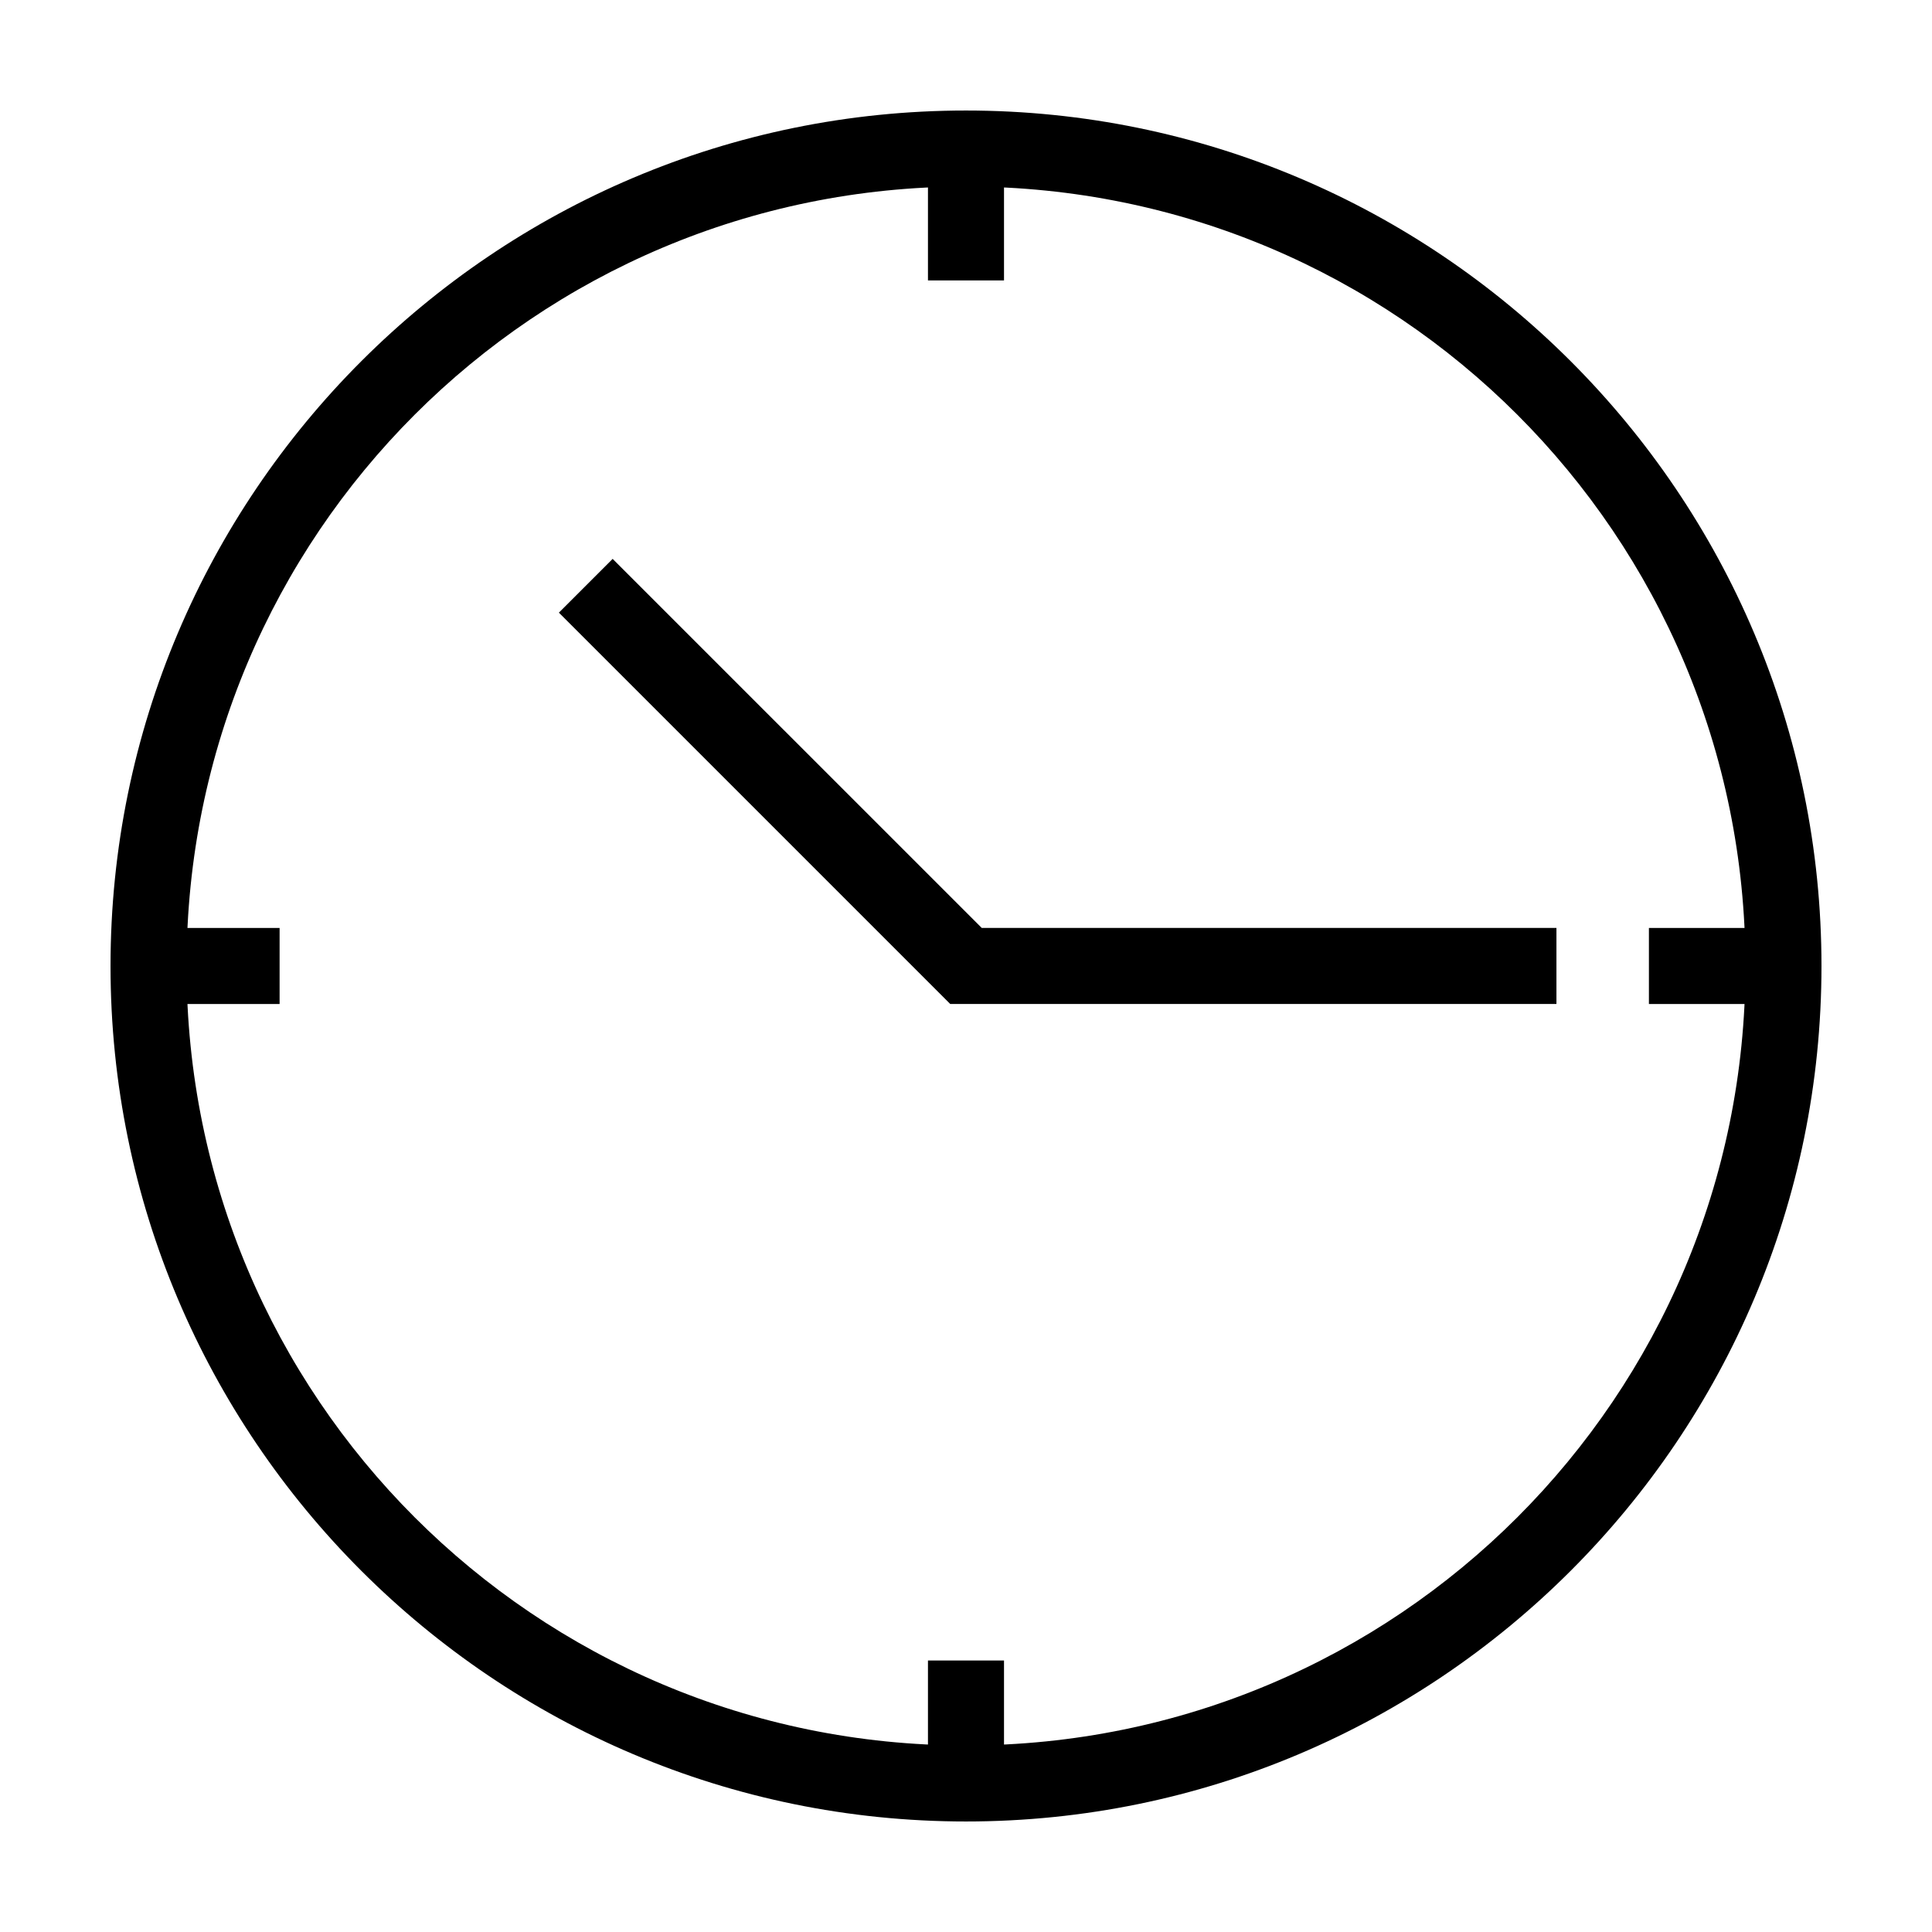
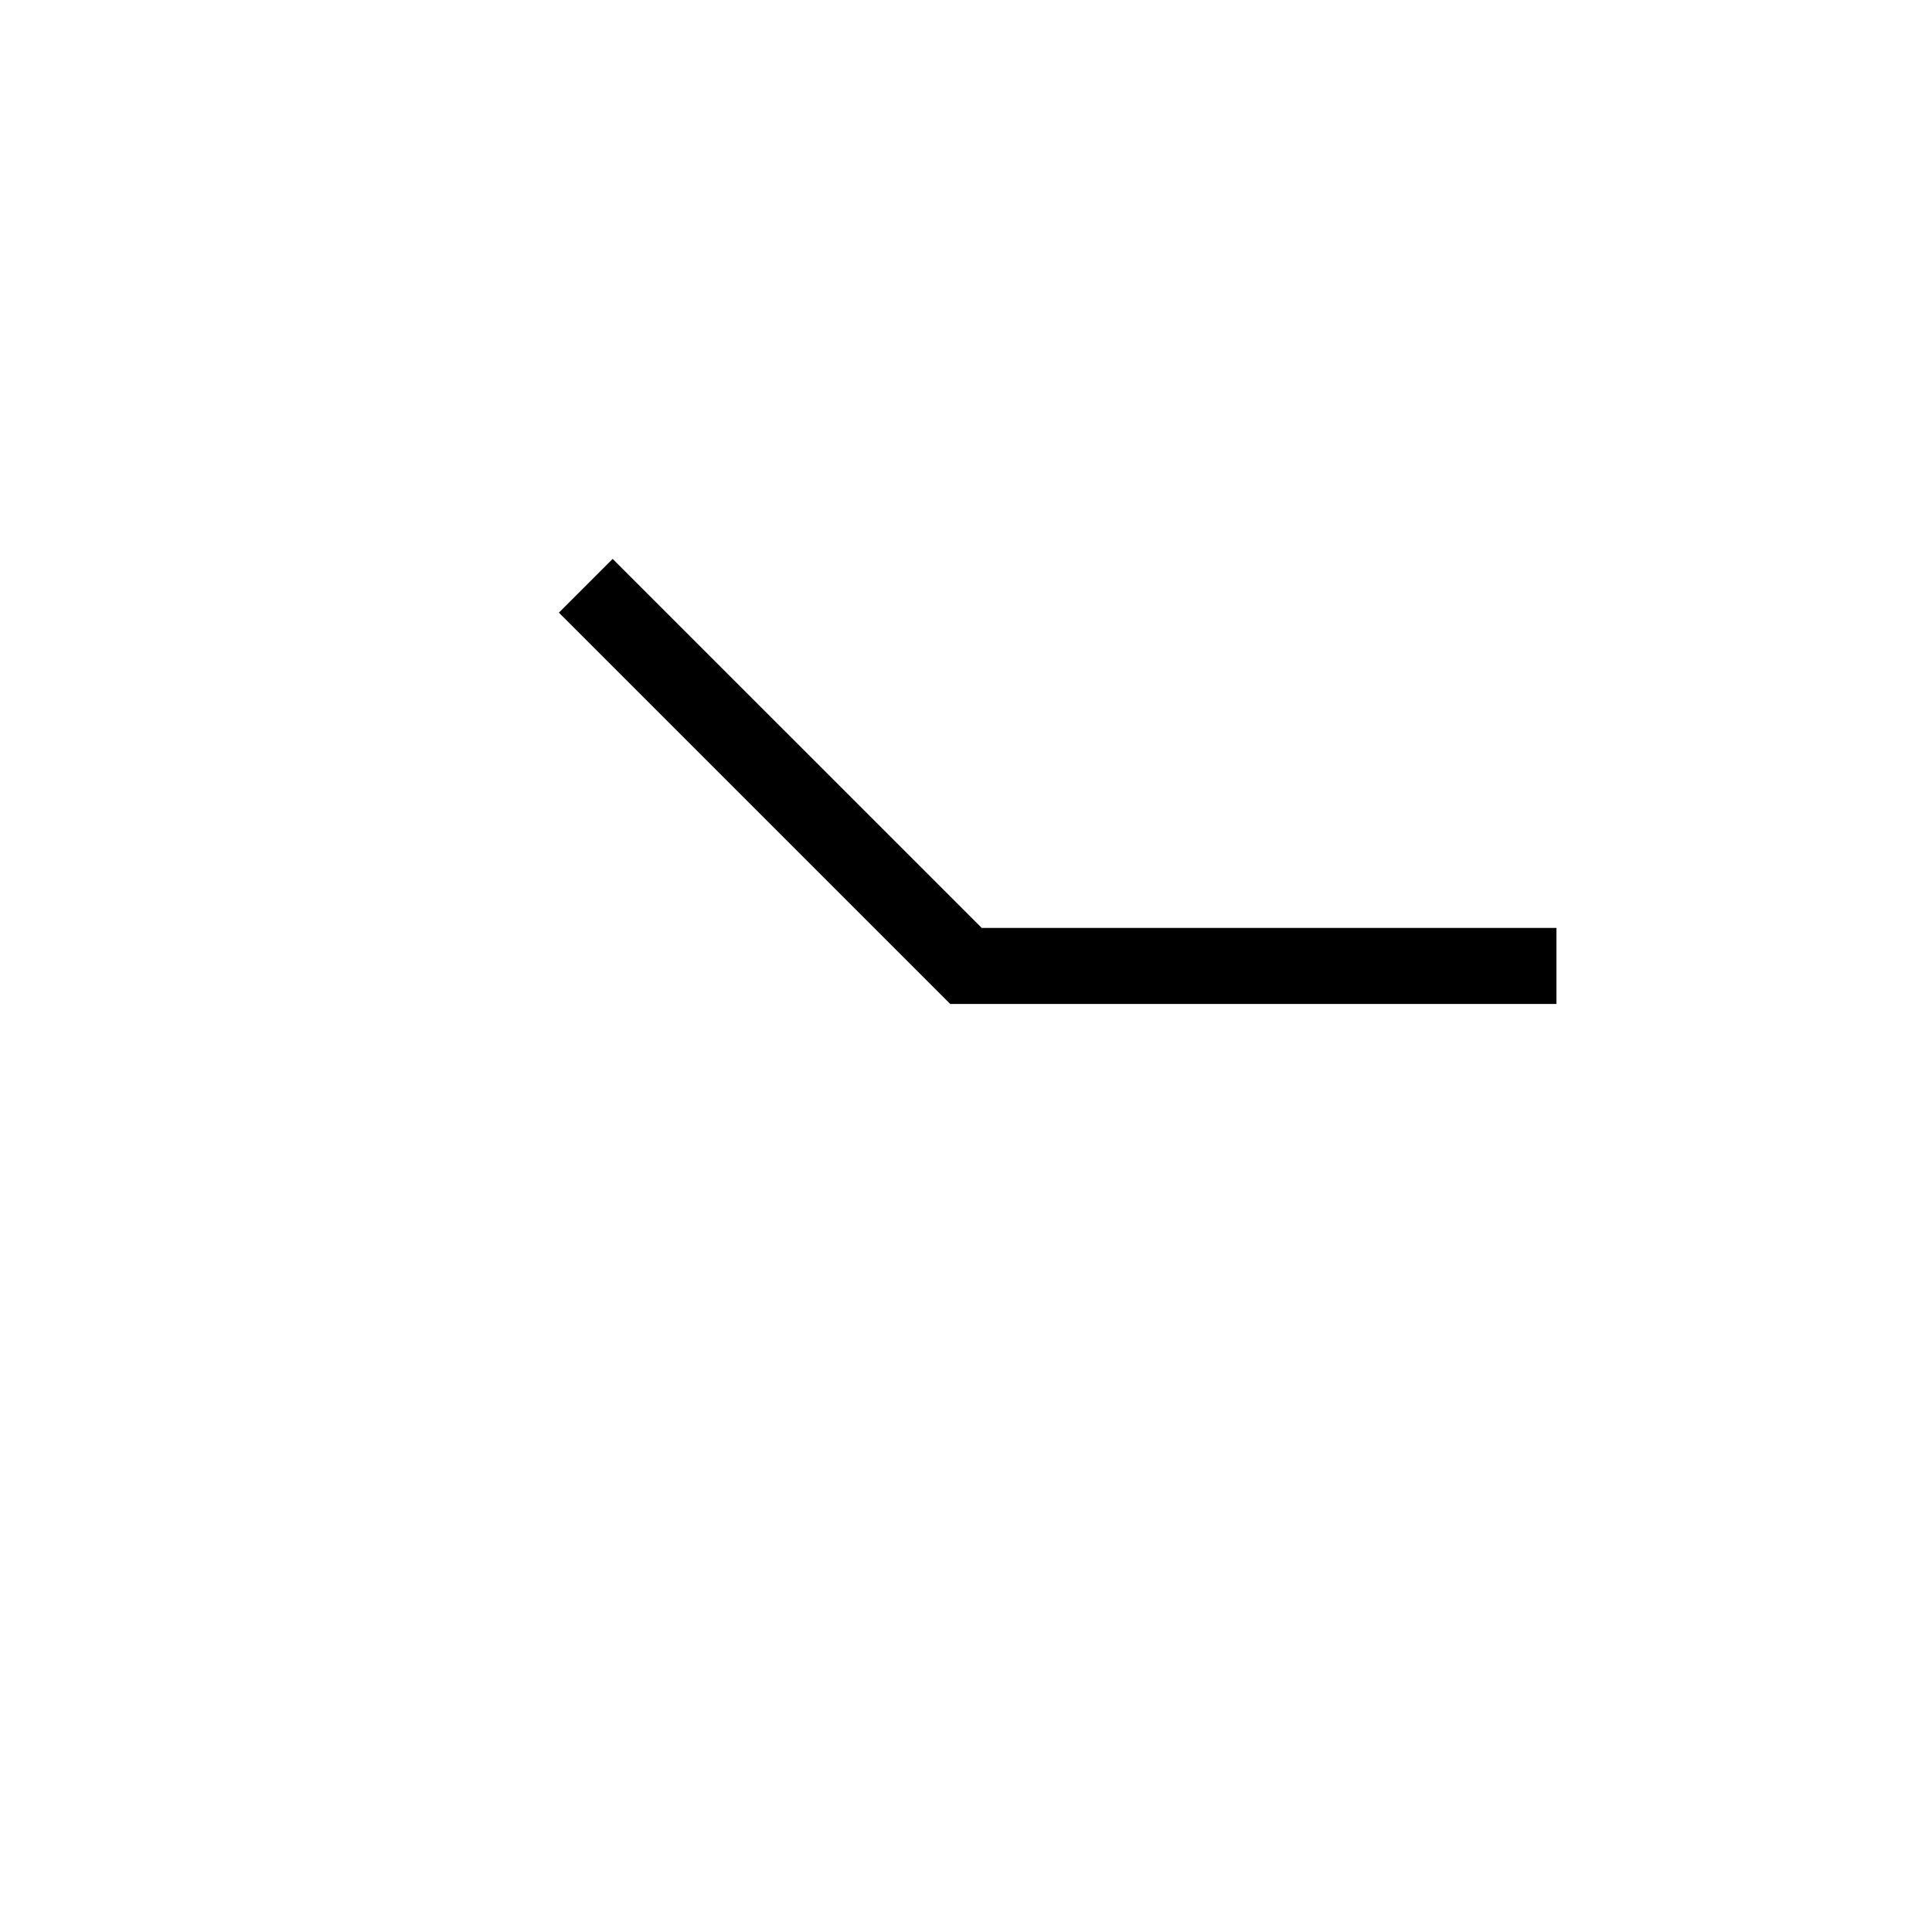
<svg xmlns="http://www.w3.org/2000/svg" fill="#000000" width="800px" height="800px" version="1.1" viewBox="144 144 512 512">
  <g>
-     <path d="m400 173.29c-125.09 0-226.71 101.62-226.71 226.71 0 125.09 101.62 226.71 226.71 226.71 125.09 0 226.71-101.62 226.71-226.71 0-125.09-101.62-226.71-226.71-226.71zm0 20.152c114.2 0 206.56 92.363 206.56 206.56s-92.359 206.56-206.56 206.56-206.56-92.359-206.56-206.56 92.363-206.56 206.56-206.56z" />
    <path d="m306.36 292.11-14.246 14.246 103.71 103.71h160.65v-20.152h-152.3z" />
-     <path d="m389.92 182.5v35.816h20.152v-35.816z" />
-     <path d="m389.92 584.05v35.816h20.152v-35.816z" />
-     <path d="m580.98 389.92v20.152h35.816v-20.152z" />
-     <path d="m182.28 389.92v20.152h35.816v-20.152z" />
  </g>
</svg>